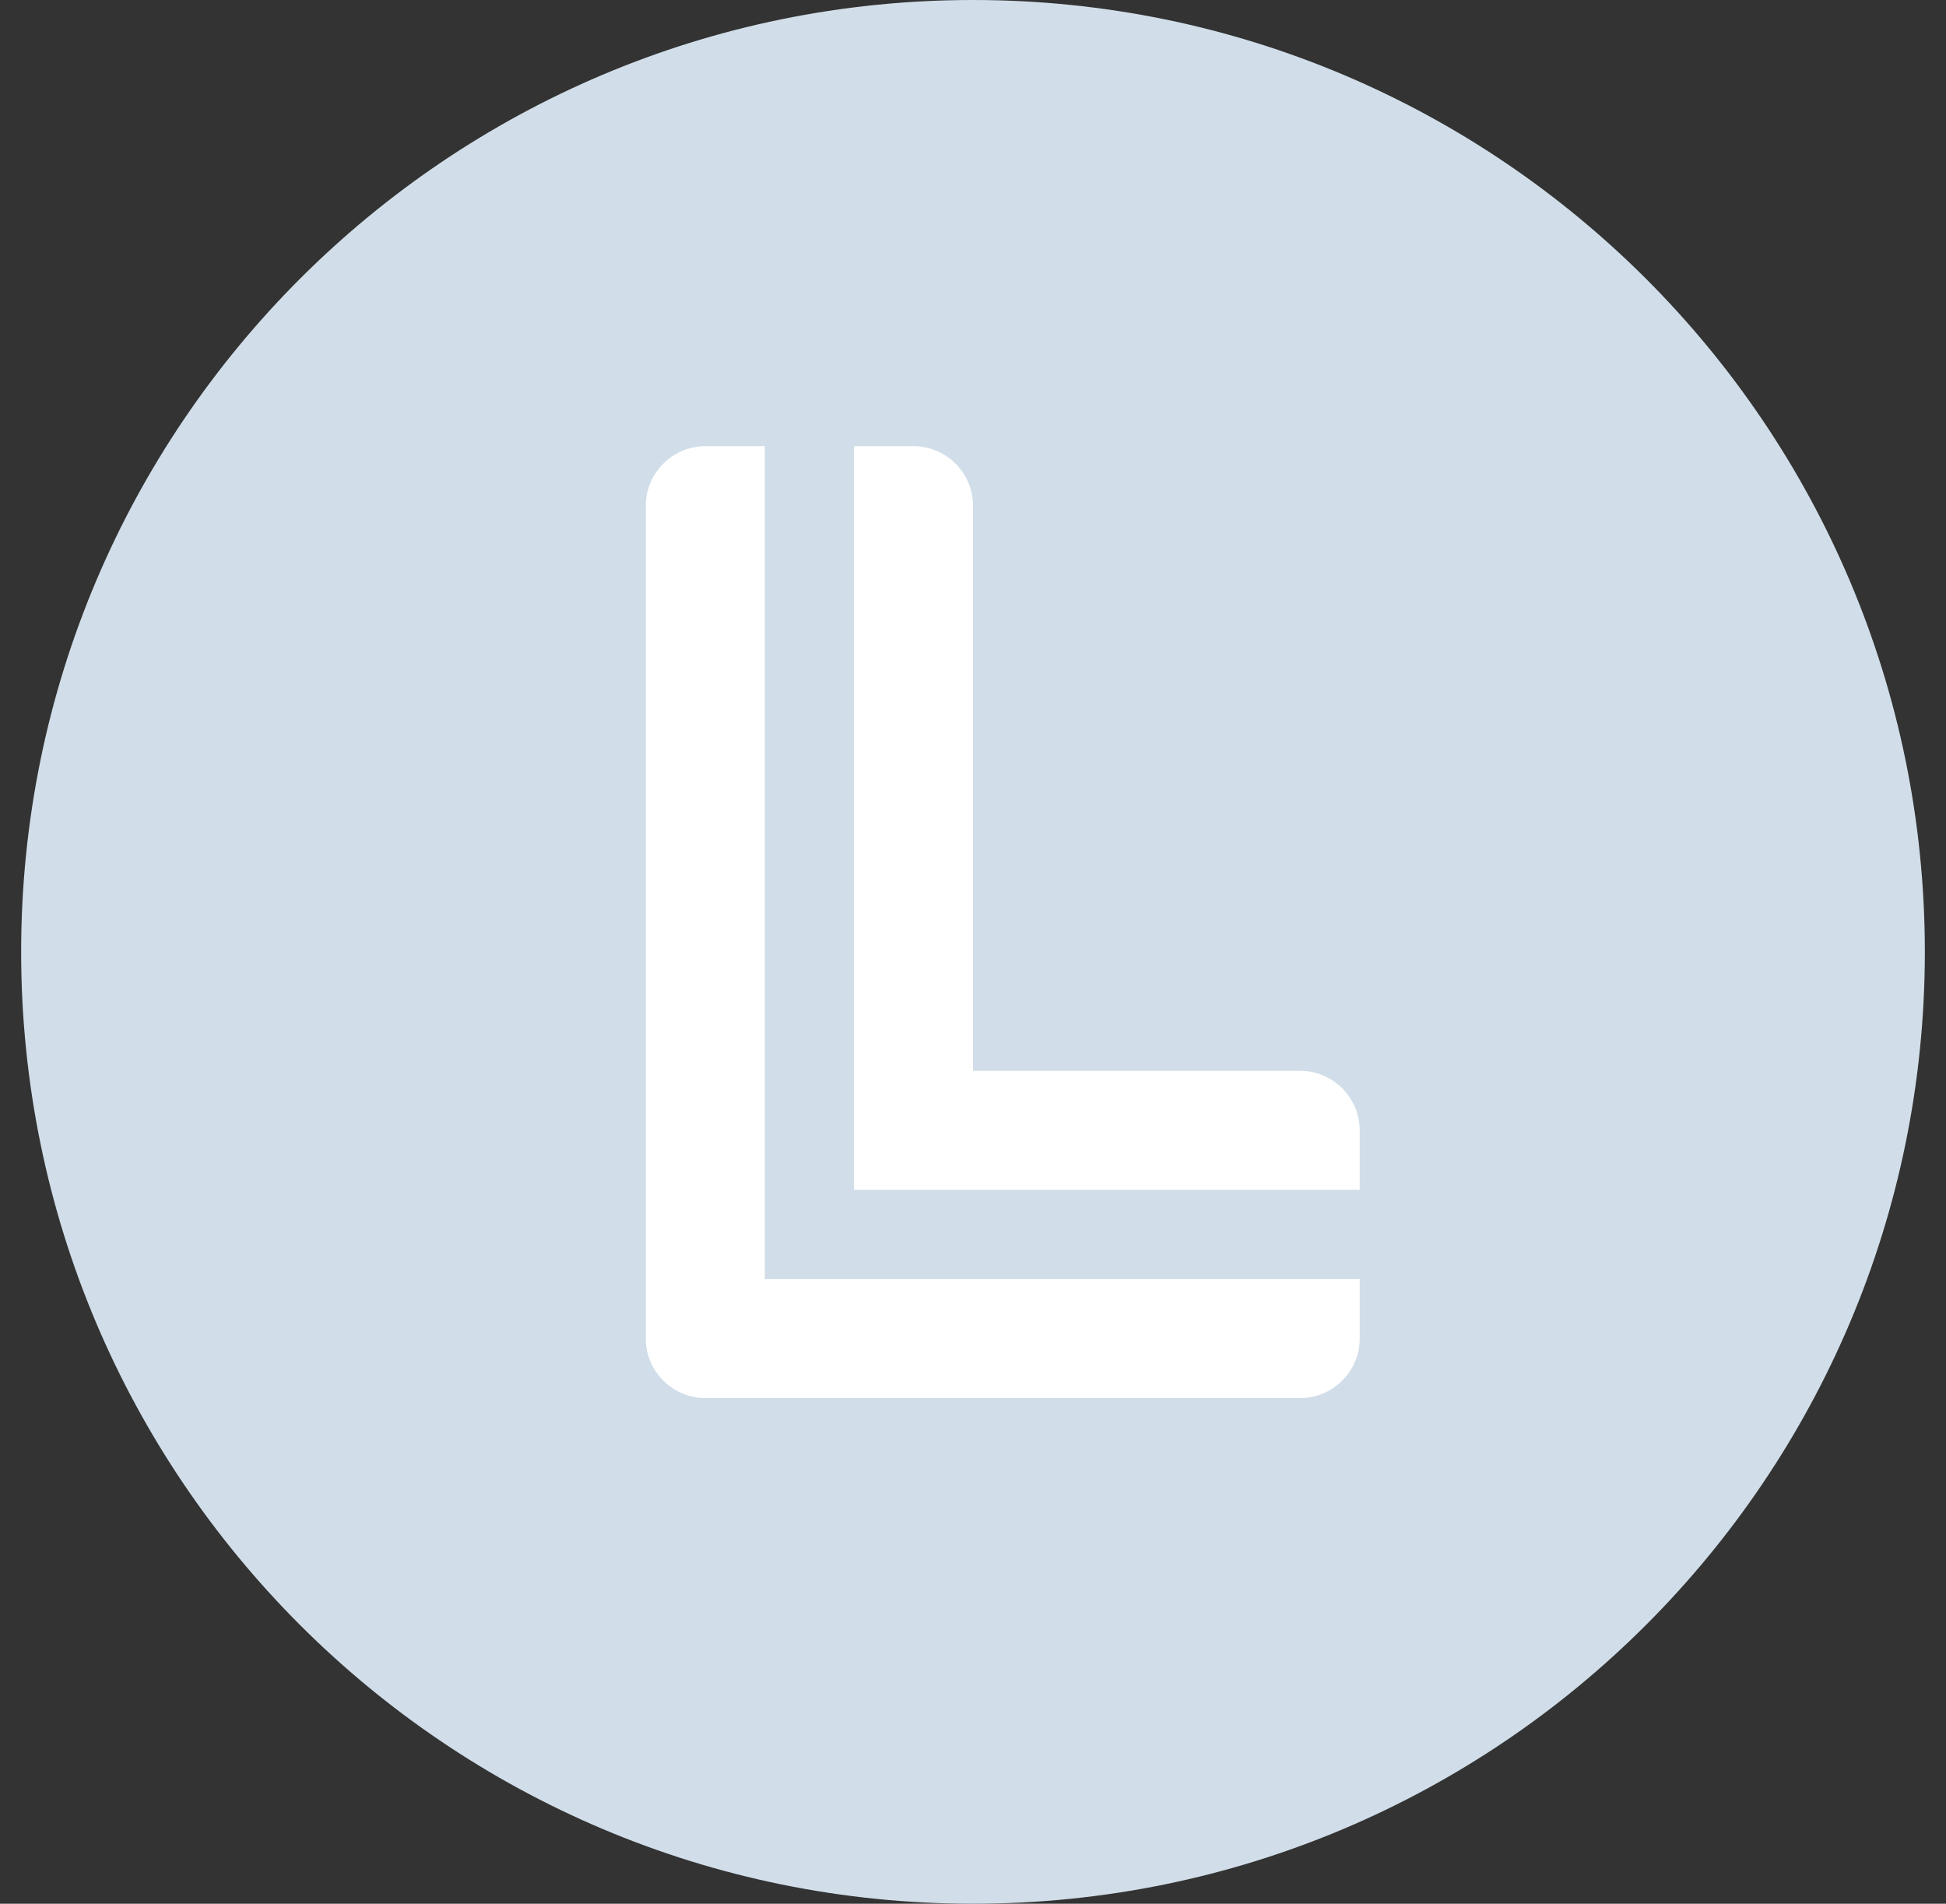
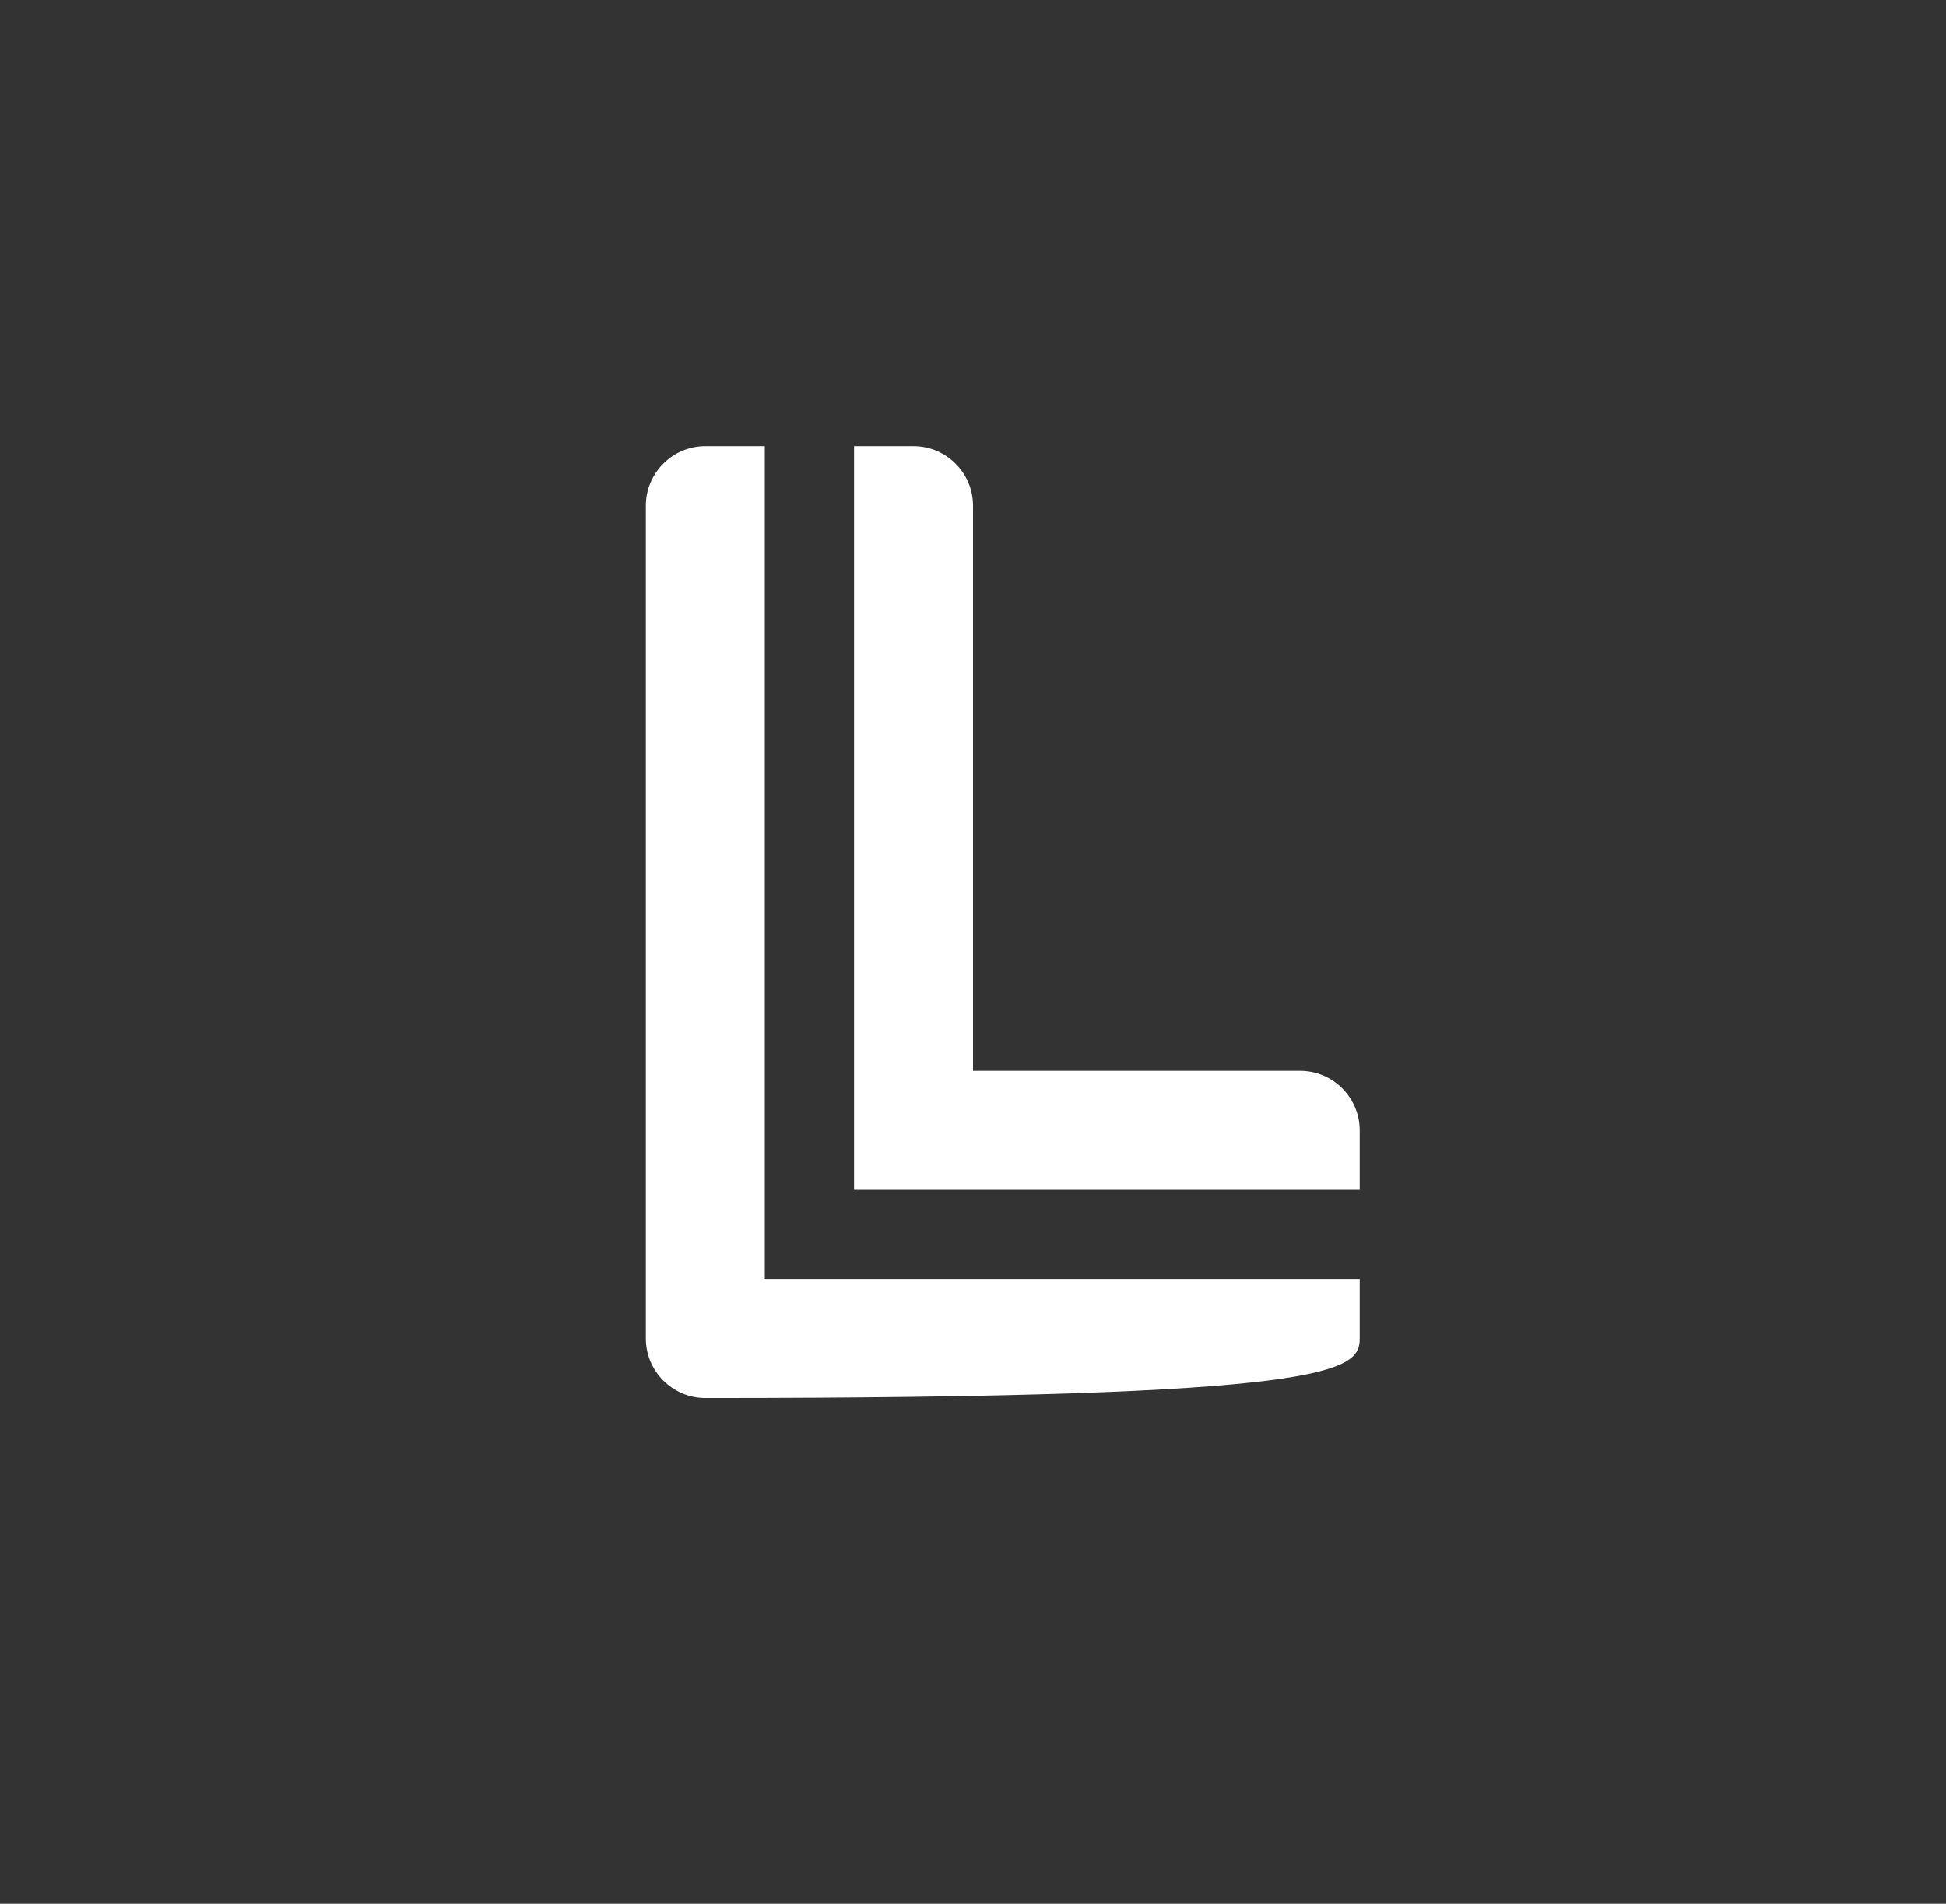
<svg xmlns="http://www.w3.org/2000/svg" width="46" height="45" viewBox="0 0 46 45" fill="none">
  <rect x="0" y="0" width="46" height="45" fill="#333333" stroke="none" />
  <g clip-path="url(#clip0_11931_9671)">
-     <path d="M23 45C35.426 45 45.5 34.926 45.5 22.5C45.5 10.074 35.426 0 23 0C10.574 0 0.5 10.074 0.5 22.5C0.5 34.926 10.574 45 23 45Z" fill="#D1DEE9" />
-     <path d="M18.078 10.547H16.672C15.898 10.547 15.266 11.18 15.266 11.953V31.641C15.266 32.414 15.898 33.047 16.672 33.047H30.734C31.508 33.047 32.141 32.414 32.141 31.641V30.234H18.078V10.547Z" fill="white" />
+     <path d="M18.078 10.547H16.672C15.898 10.547 15.266 11.18 15.266 11.953V31.641C15.266 32.414 15.898 33.047 16.672 33.047C31.508 33.047 32.141 32.414 32.141 31.641V30.234H18.078V10.547Z" fill="white" />
    <path d="M30.734 25.312H23V11.953C23 11.18 22.367 10.547 21.594 10.547H20.188V25.312V28.125H23H32.141V26.719C32.141 25.945 31.508 25.312 30.734 25.312Z" fill="white" />
  </g>
  <defs>
    <clipPath id="clip0_11931_9671">
      <rect width="45" height="45" fill="white" transform="translate(0.5)" />
    </clipPath>
  </defs>
</svg>